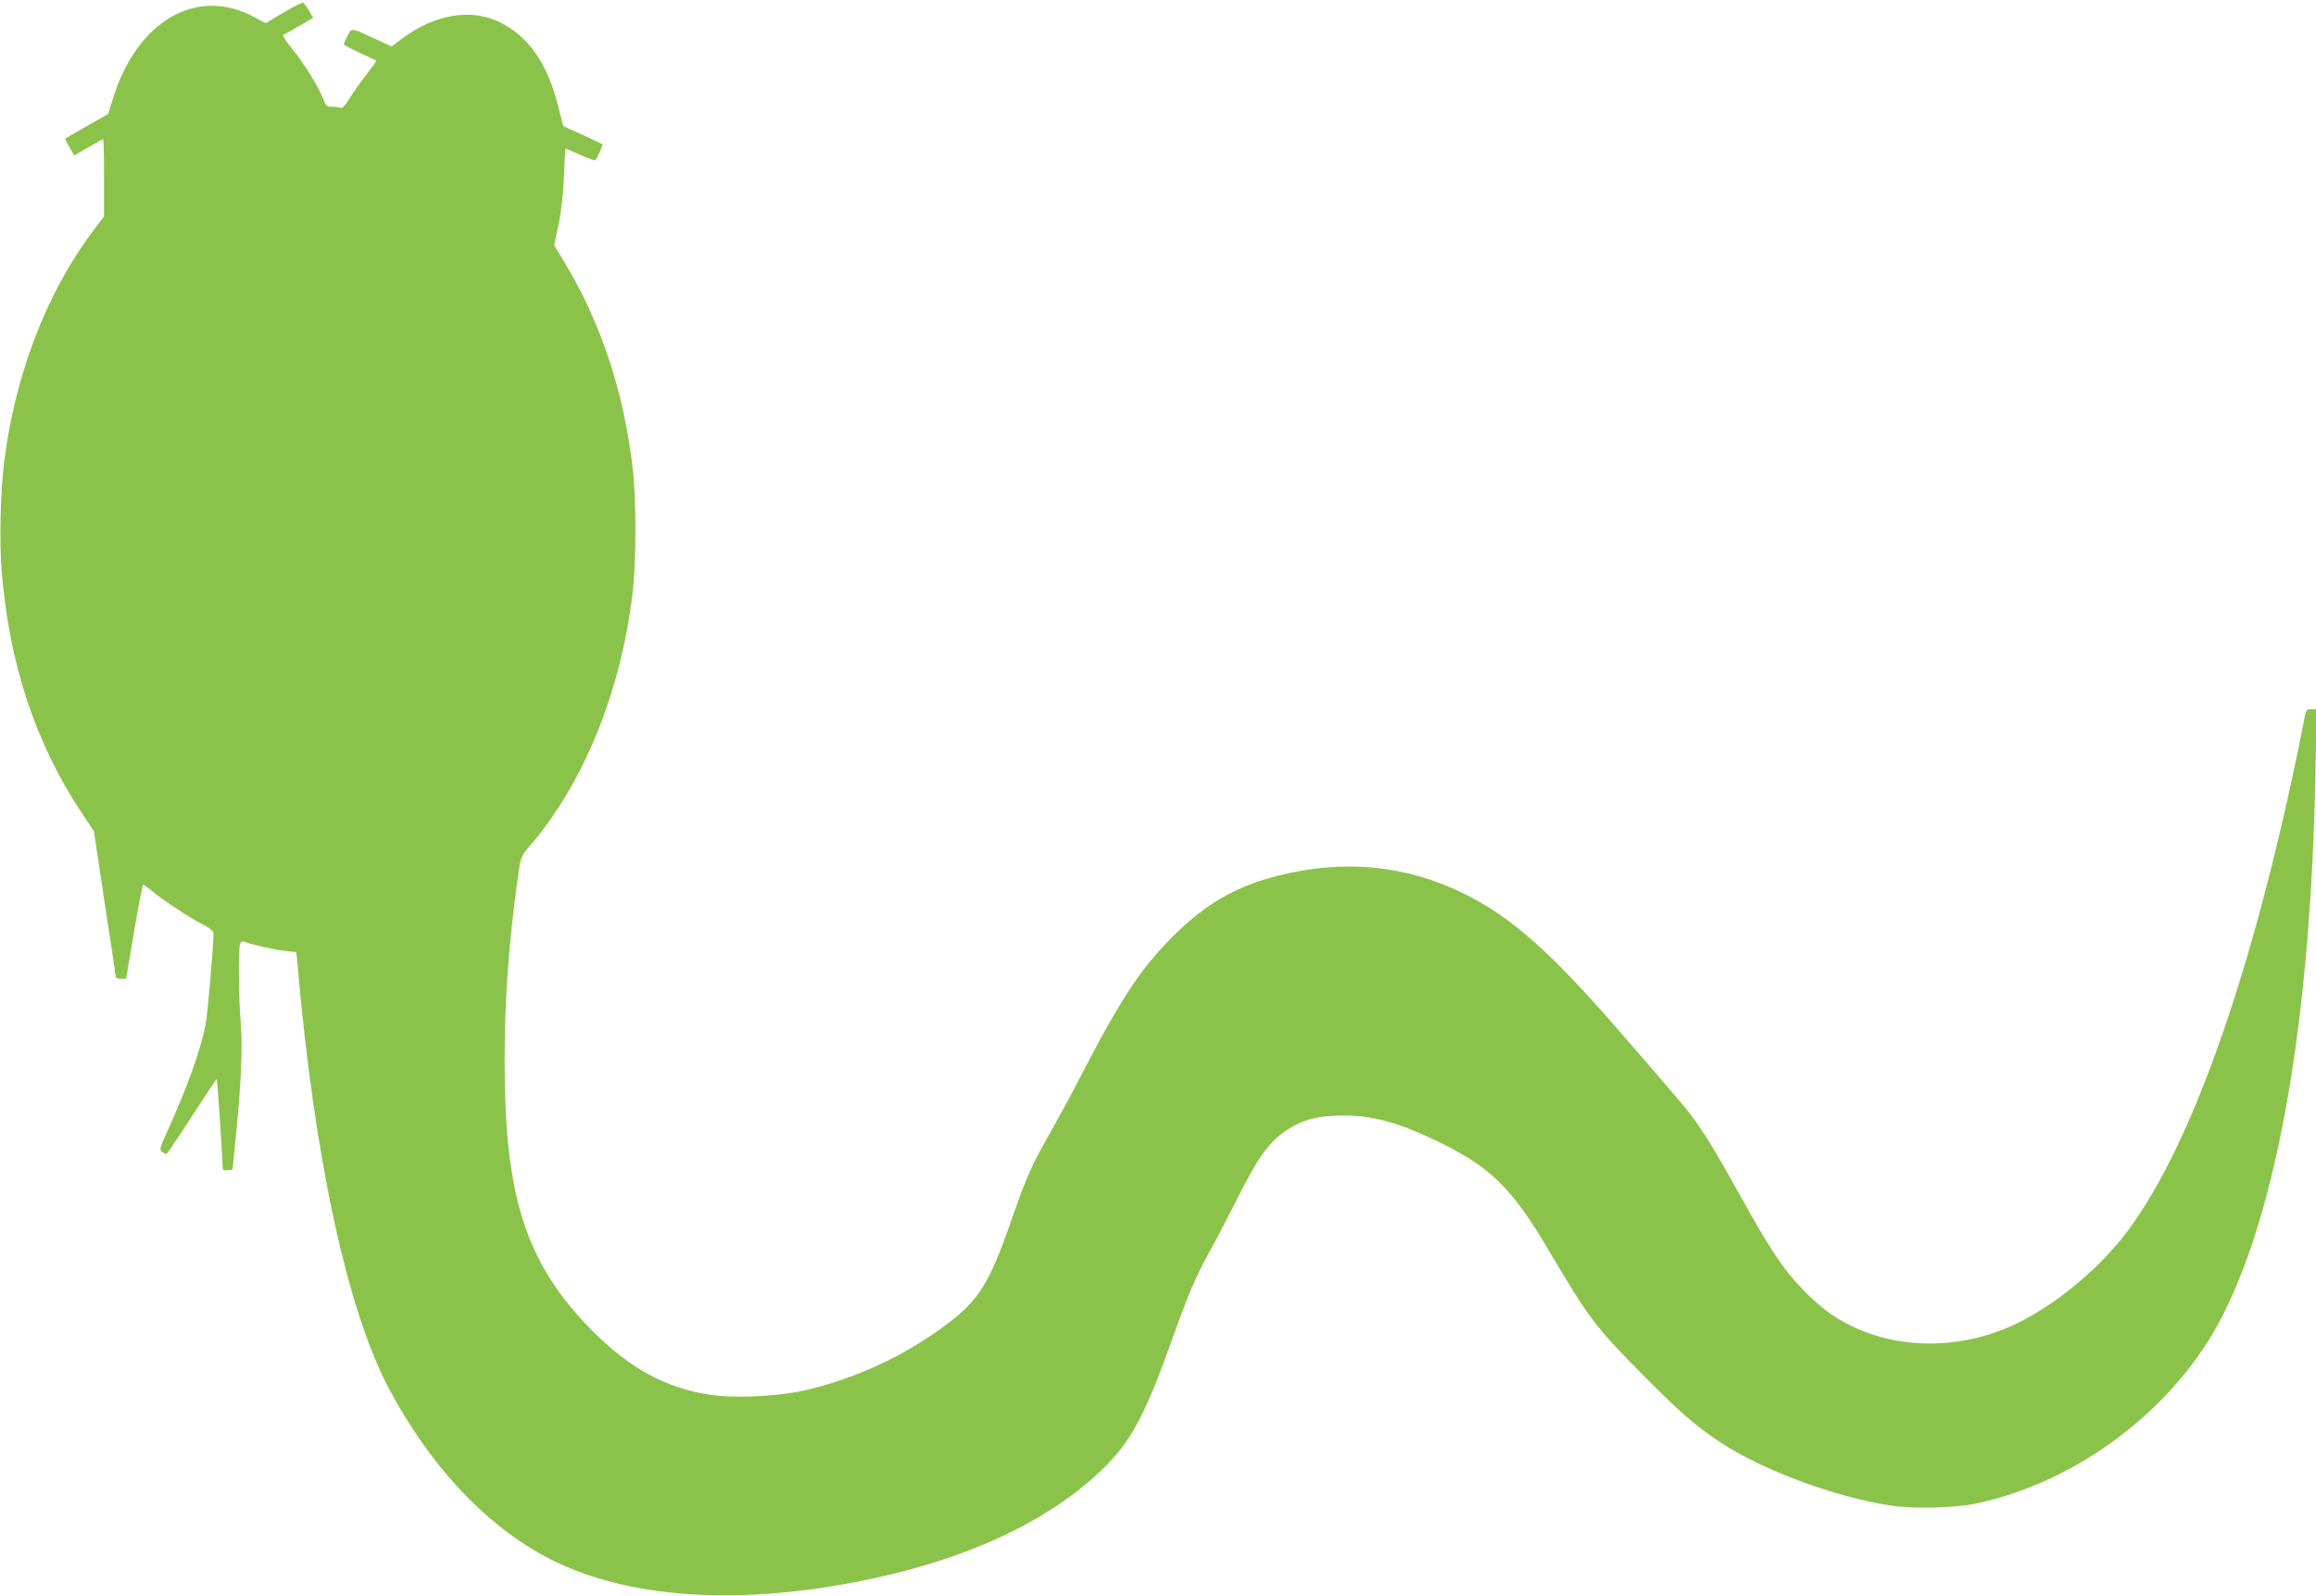
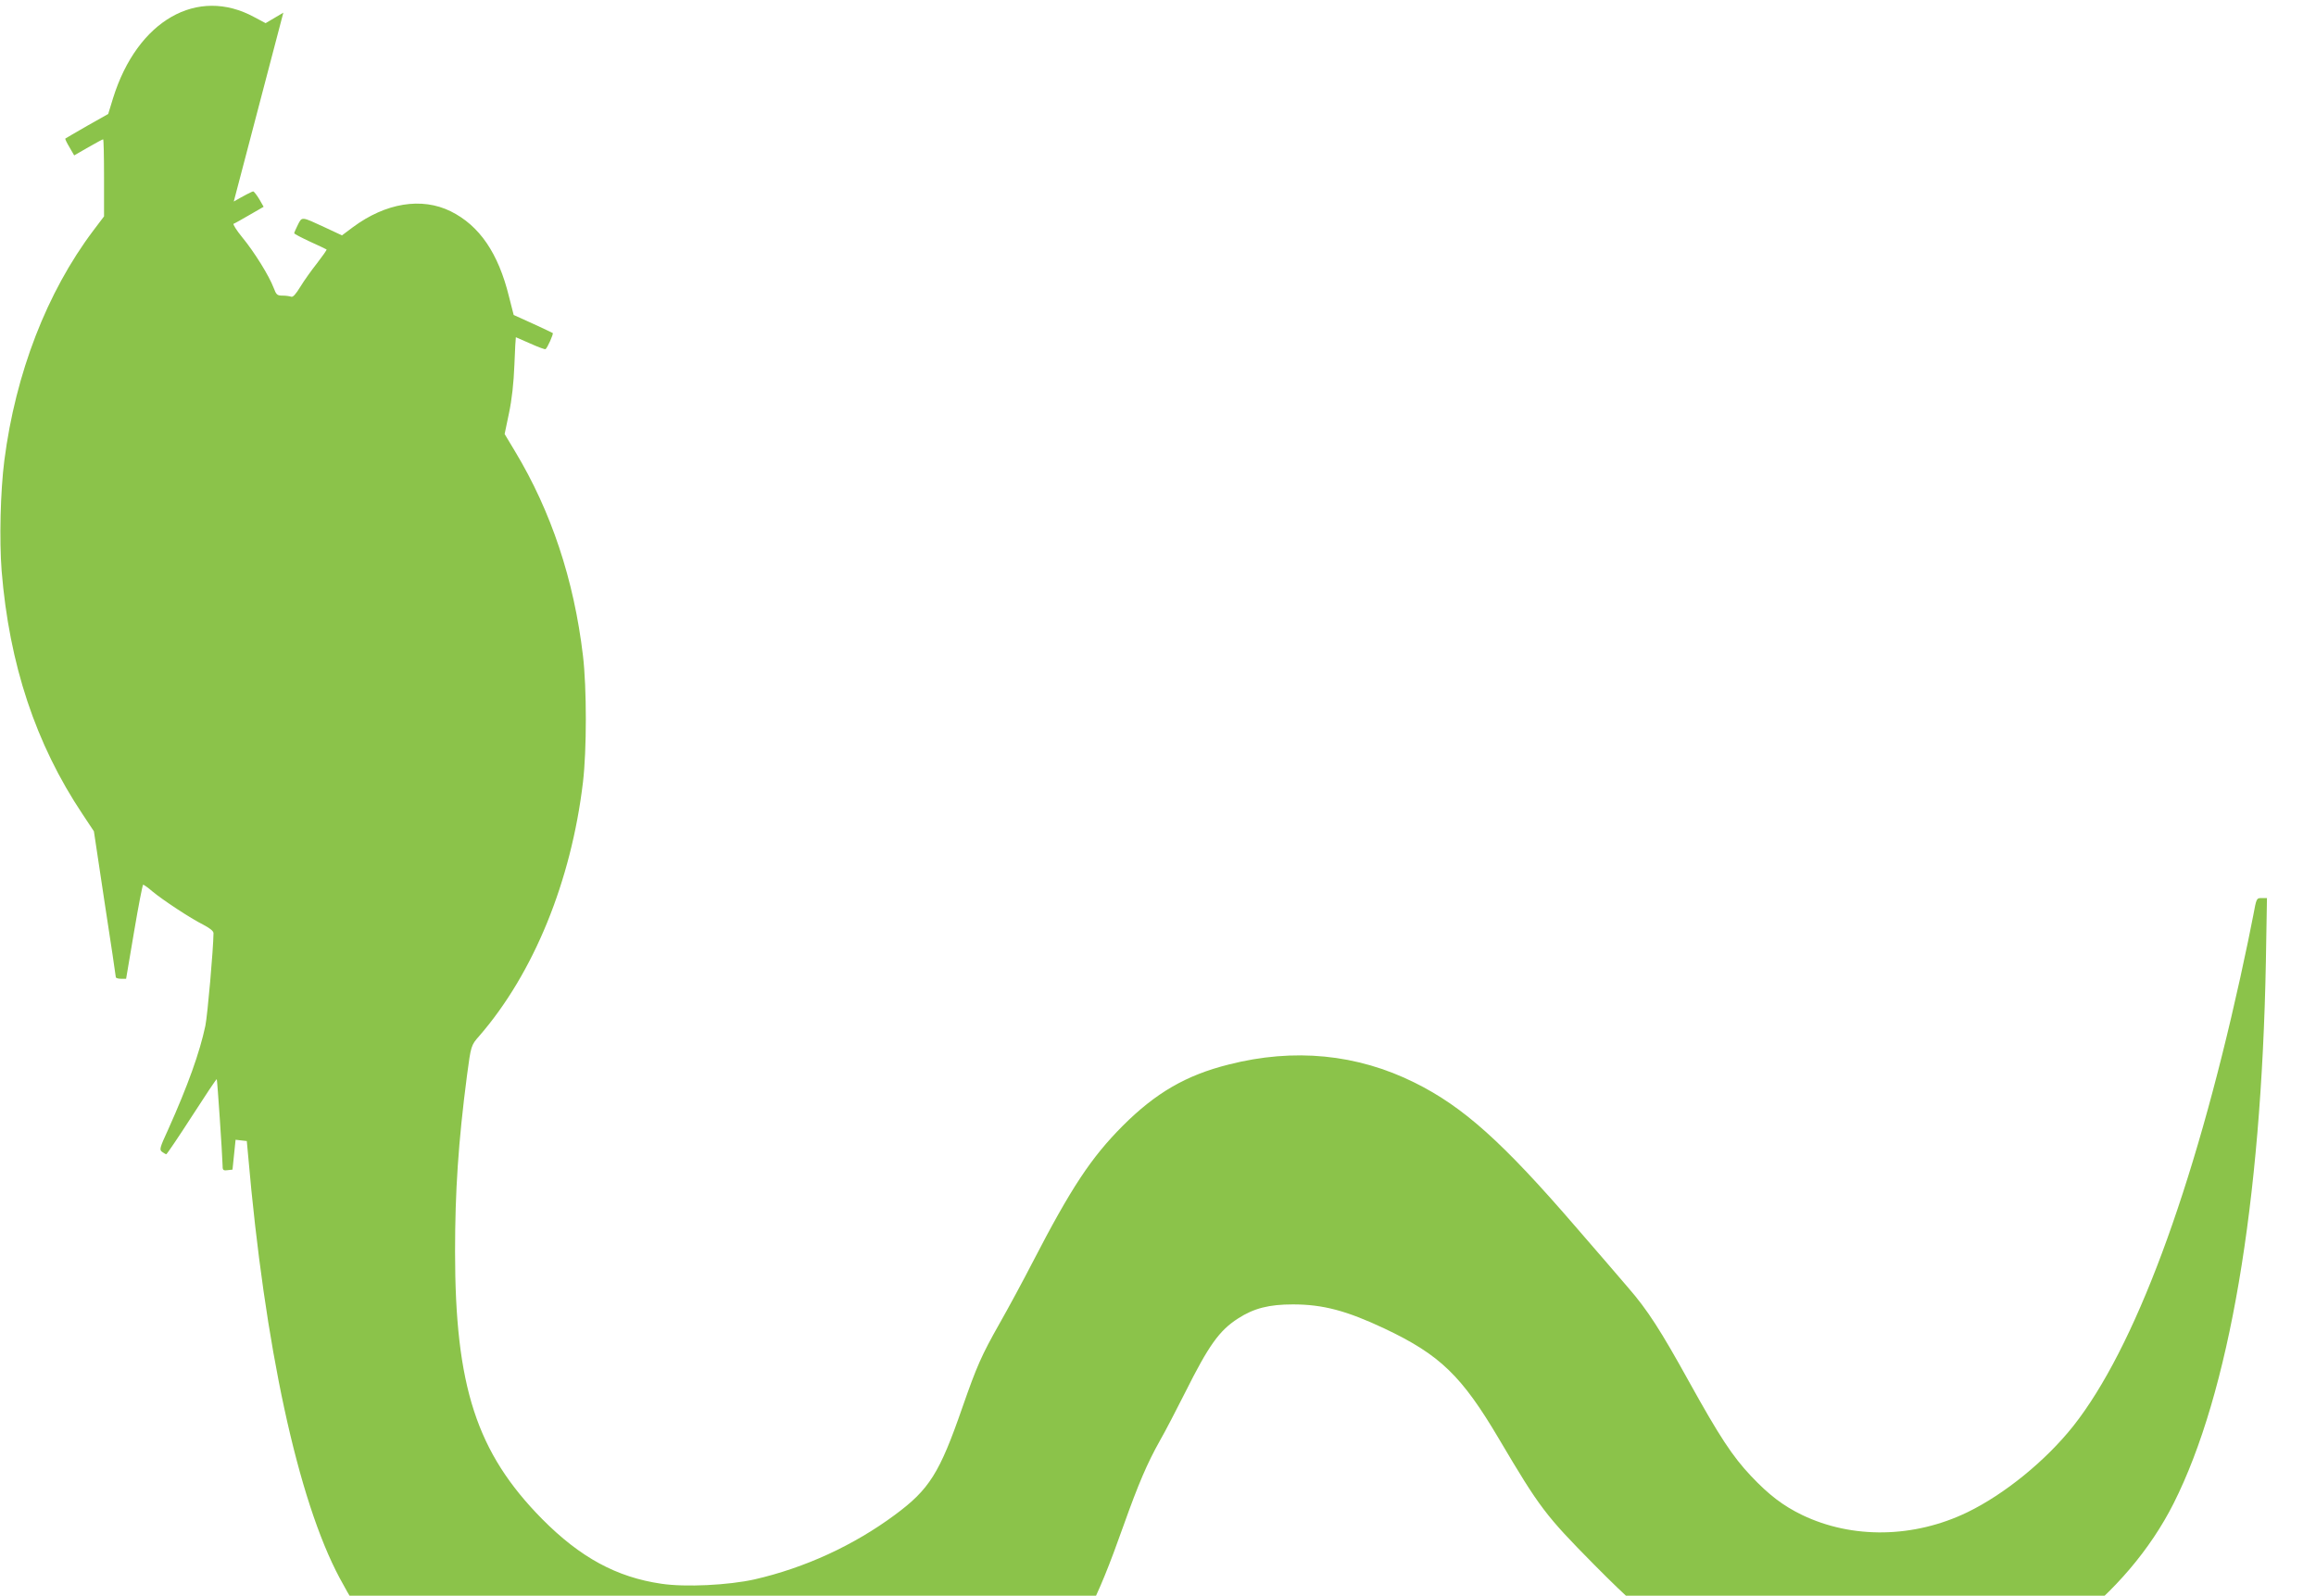
<svg xmlns="http://www.w3.org/2000/svg" version="1.0" width="1280pt" height="882pt" viewBox="0 0 1280 882" preserveAspectRatio="xMidYMid meet">
  <g transform="translate(0,882) scale(0.1,-0.1)" fill="#8bc34a" stroke="none">
-     <path d="M1566 8750 l-98 -58 -62 33 c-315 172 -647 -18 -781 -447 l-27 -88 -117 -66 c-64 -37 -118 -68 -120 -70 -2 -2 8 -23 23 -48 l26 -45 78 45 c42 24 79 44 82 44 3 0 5 -96 5 -213 l0 -213 -59 -78 c-257 -341 -430 -789 -492 -1271 -22 -172 -28 -440 -15 -610 42 -517 188 -957 447 -1345 l63 -95 60 -399 c34 -219 61 -402 61 -407 0 -5 13 -9 28 -9 l29 0 44 260 c24 143 47 260 50 260 4 0 27 -16 51 -37 58 -48 209 -148 281 -184 36 -19 57 -35 57 -47 -1 -90 -33 -453 -45 -512 -31 -147 -97 -331 -205 -572 -48 -104 -50 -113 -34 -125 10 -7 20 -13 23 -13 3 0 67 94 141 209 74 115 136 208 138 206 3 -3 31 -420 32 -473 0 -30 2 -33 28 -30 l27 3 17 165 c30 298 40 515 29 640 -12 126 -14 401 -5 438 5 16 11 21 23 17 39 -16 171 -45 227 -51 l62 -7 7 -76 c92 -1060 275 -1907 506 -2339 222 -417 522 -741 854 -921 440 -240 1082 -284 1820 -126 542 117 971 320 1262 598 164 157 242 303 397 740 82 230 130 342 200 467 30 52 92 172 140 267 130 260 188 342 292 409 88 57 172 78 304 78 166 0 297 -35 507 -134 306 -145 426 -261 633 -612 223 -377 255 -420 523 -691 198 -200 290 -280 421 -367 232 -154 634 -304 941 -351 129 -20 352 -15 474 10 569 119 1109 531 1368 1045 307 609 485 1655 510 2994 l6 352 -29 0 c-29 0 -29 0 -47 -97 -10 -54 -42 -209 -72 -345 -260 -1178 -584 -2048 -923 -2477 -152 -191 -379 -376 -585 -476 -296 -143 -636 -148 -913 -15 -105 51 -183 110 -283 216 -102 108 -174 218 -341 519 -157 284 -230 398 -337 521 -43 50 -172 201 -288 334 -406 471 -623 666 -893 800 -318 158 -666 192 -1027 100 -236 -59 -404 -157 -586 -339 -175 -176 -285 -342 -499 -756 -51 -99 -133 -251 -182 -337 -100 -177 -125 -234 -205 -463 -126 -364 -183 -454 -374 -595 -227 -168 -496 -292 -775 -356 -144 -32 -382 -44 -515 -24 -247 36 -448 145 -659 358 -362 367 -481 733 -481 1477 0 334 18 607 66 975 22 164 22 166 68 218 300 346 508 855 573 1403 21 178 21 520 0 698 -50 422 -176 799 -376 1131 l-57 95 24 115 c16 76 26 166 30 268 3 83 7 152 8 152 1 0 37 -16 80 -35 42 -19 80 -33 84 -31 10 6 45 85 40 89 -2 2 -52 25 -110 52 l-106 48 -26 102 c-59 240 -163 392 -322 471 -160 79 -359 47 -541 -88 l-60 -45 -92 43 c-134 62 -128 62 -152 15 -11 -22 -20 -43 -20 -46 0 -4 39 -24 88 -47 48 -22 89 -41 91 -43 2 -2 -22 -36 -52 -75 -31 -39 -73 -98 -93 -131 -25 -41 -41 -59 -51 -55 -8 3 -29 6 -47 6 -30 0 -35 4 -50 44 -25 66 -107 198 -173 278 -32 39 -53 73 -48 75 6 2 45 24 88 49 l78 45 -24 42 c-14 23 -29 42 -33 43 -5 1 -53 -24 -108 -56z" />
+     <path d="M1566 8750 l-98 -58 -62 33 c-315 172 -647 -18 -781 -447 l-27 -88 -117 -66 c-64 -37 -118 -68 -120 -70 -2 -2 8 -23 23 -48 l26 -45 78 45 c42 24 79 44 82 44 3 0 5 -96 5 -213 l0 -213 -59 -78 c-257 -341 -430 -789 -492 -1271 -22 -172 -28 -440 -15 -610 42 -517 188 -957 447 -1345 l63 -95 60 -399 c34 -219 61 -402 61 -407 0 -5 13 -9 28 -9 l29 0 44 260 c24 143 47 260 50 260 4 0 27 -16 51 -37 58 -48 209 -148 281 -184 36 -19 57 -35 57 -47 -1 -90 -33 -453 -45 -512 -31 -147 -97 -331 -205 -572 -48 -104 -50 -113 -34 -125 10 -7 20 -13 23 -13 3 0 67 94 141 209 74 115 136 208 138 206 3 -3 31 -420 32 -473 0 -30 2 -33 28 -30 l27 3 17 165 l62 -7 7 -76 c92 -1060 275 -1907 506 -2339 222 -417 522 -741 854 -921 440 -240 1082 -284 1820 -126 542 117 971 320 1262 598 164 157 242 303 397 740 82 230 130 342 200 467 30 52 92 172 140 267 130 260 188 342 292 409 88 57 172 78 304 78 166 0 297 -35 507 -134 306 -145 426 -261 633 -612 223 -377 255 -420 523 -691 198 -200 290 -280 421 -367 232 -154 634 -304 941 -351 129 -20 352 -15 474 10 569 119 1109 531 1368 1045 307 609 485 1655 510 2994 l6 352 -29 0 c-29 0 -29 0 -47 -97 -10 -54 -42 -209 -72 -345 -260 -1178 -584 -2048 -923 -2477 -152 -191 -379 -376 -585 -476 -296 -143 -636 -148 -913 -15 -105 51 -183 110 -283 216 -102 108 -174 218 -341 519 -157 284 -230 398 -337 521 -43 50 -172 201 -288 334 -406 471 -623 666 -893 800 -318 158 -666 192 -1027 100 -236 -59 -404 -157 -586 -339 -175 -176 -285 -342 -499 -756 -51 -99 -133 -251 -182 -337 -100 -177 -125 -234 -205 -463 -126 -364 -183 -454 -374 -595 -227 -168 -496 -292 -775 -356 -144 -32 -382 -44 -515 -24 -247 36 -448 145 -659 358 -362 367 -481 733 -481 1477 0 334 18 607 66 975 22 164 22 166 68 218 300 346 508 855 573 1403 21 178 21 520 0 698 -50 422 -176 799 -376 1131 l-57 95 24 115 c16 76 26 166 30 268 3 83 7 152 8 152 1 0 37 -16 80 -35 42 -19 80 -33 84 -31 10 6 45 85 40 89 -2 2 -52 25 -110 52 l-106 48 -26 102 c-59 240 -163 392 -322 471 -160 79 -359 47 -541 -88 l-60 -45 -92 43 c-134 62 -128 62 -152 15 -11 -22 -20 -43 -20 -46 0 -4 39 -24 88 -47 48 -22 89 -41 91 -43 2 -2 -22 -36 -52 -75 -31 -39 -73 -98 -93 -131 -25 -41 -41 -59 -51 -55 -8 3 -29 6 -47 6 -30 0 -35 4 -50 44 -25 66 -107 198 -173 278 -32 39 -53 73 -48 75 6 2 45 24 88 49 l78 45 -24 42 c-14 23 -29 42 -33 43 -5 1 -53 -24 -108 -56z" />
  </g>
</svg>